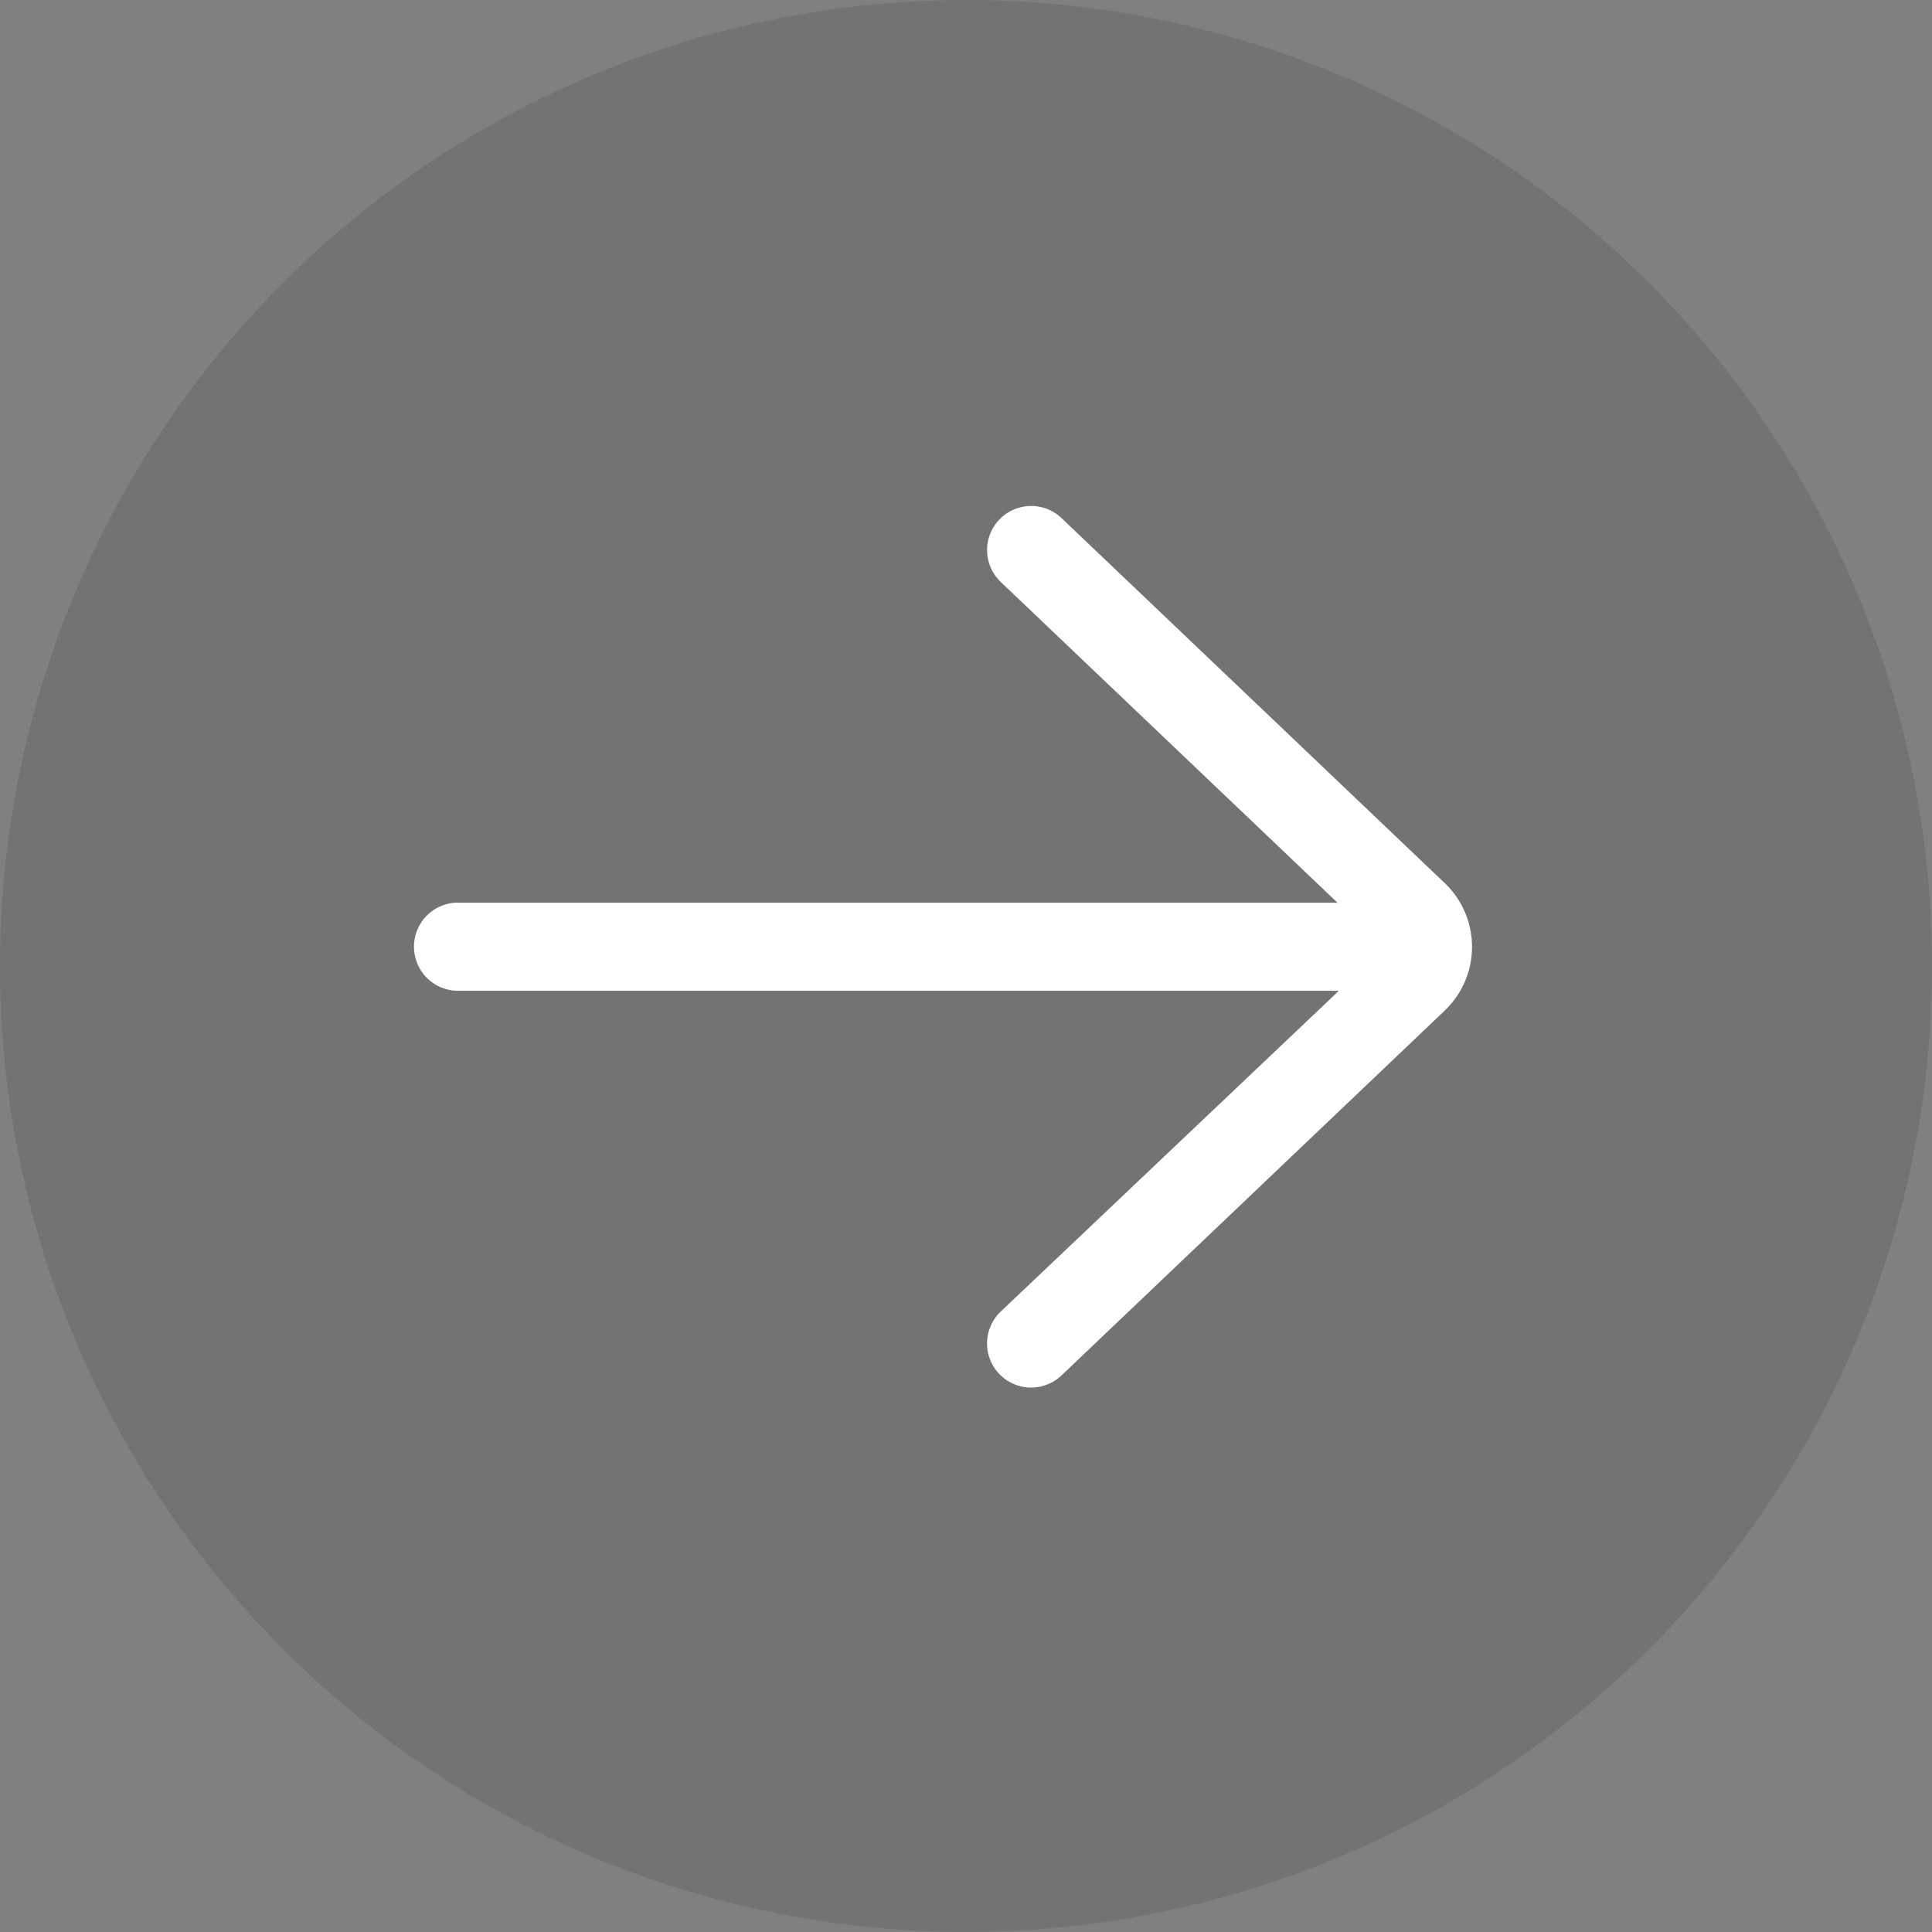
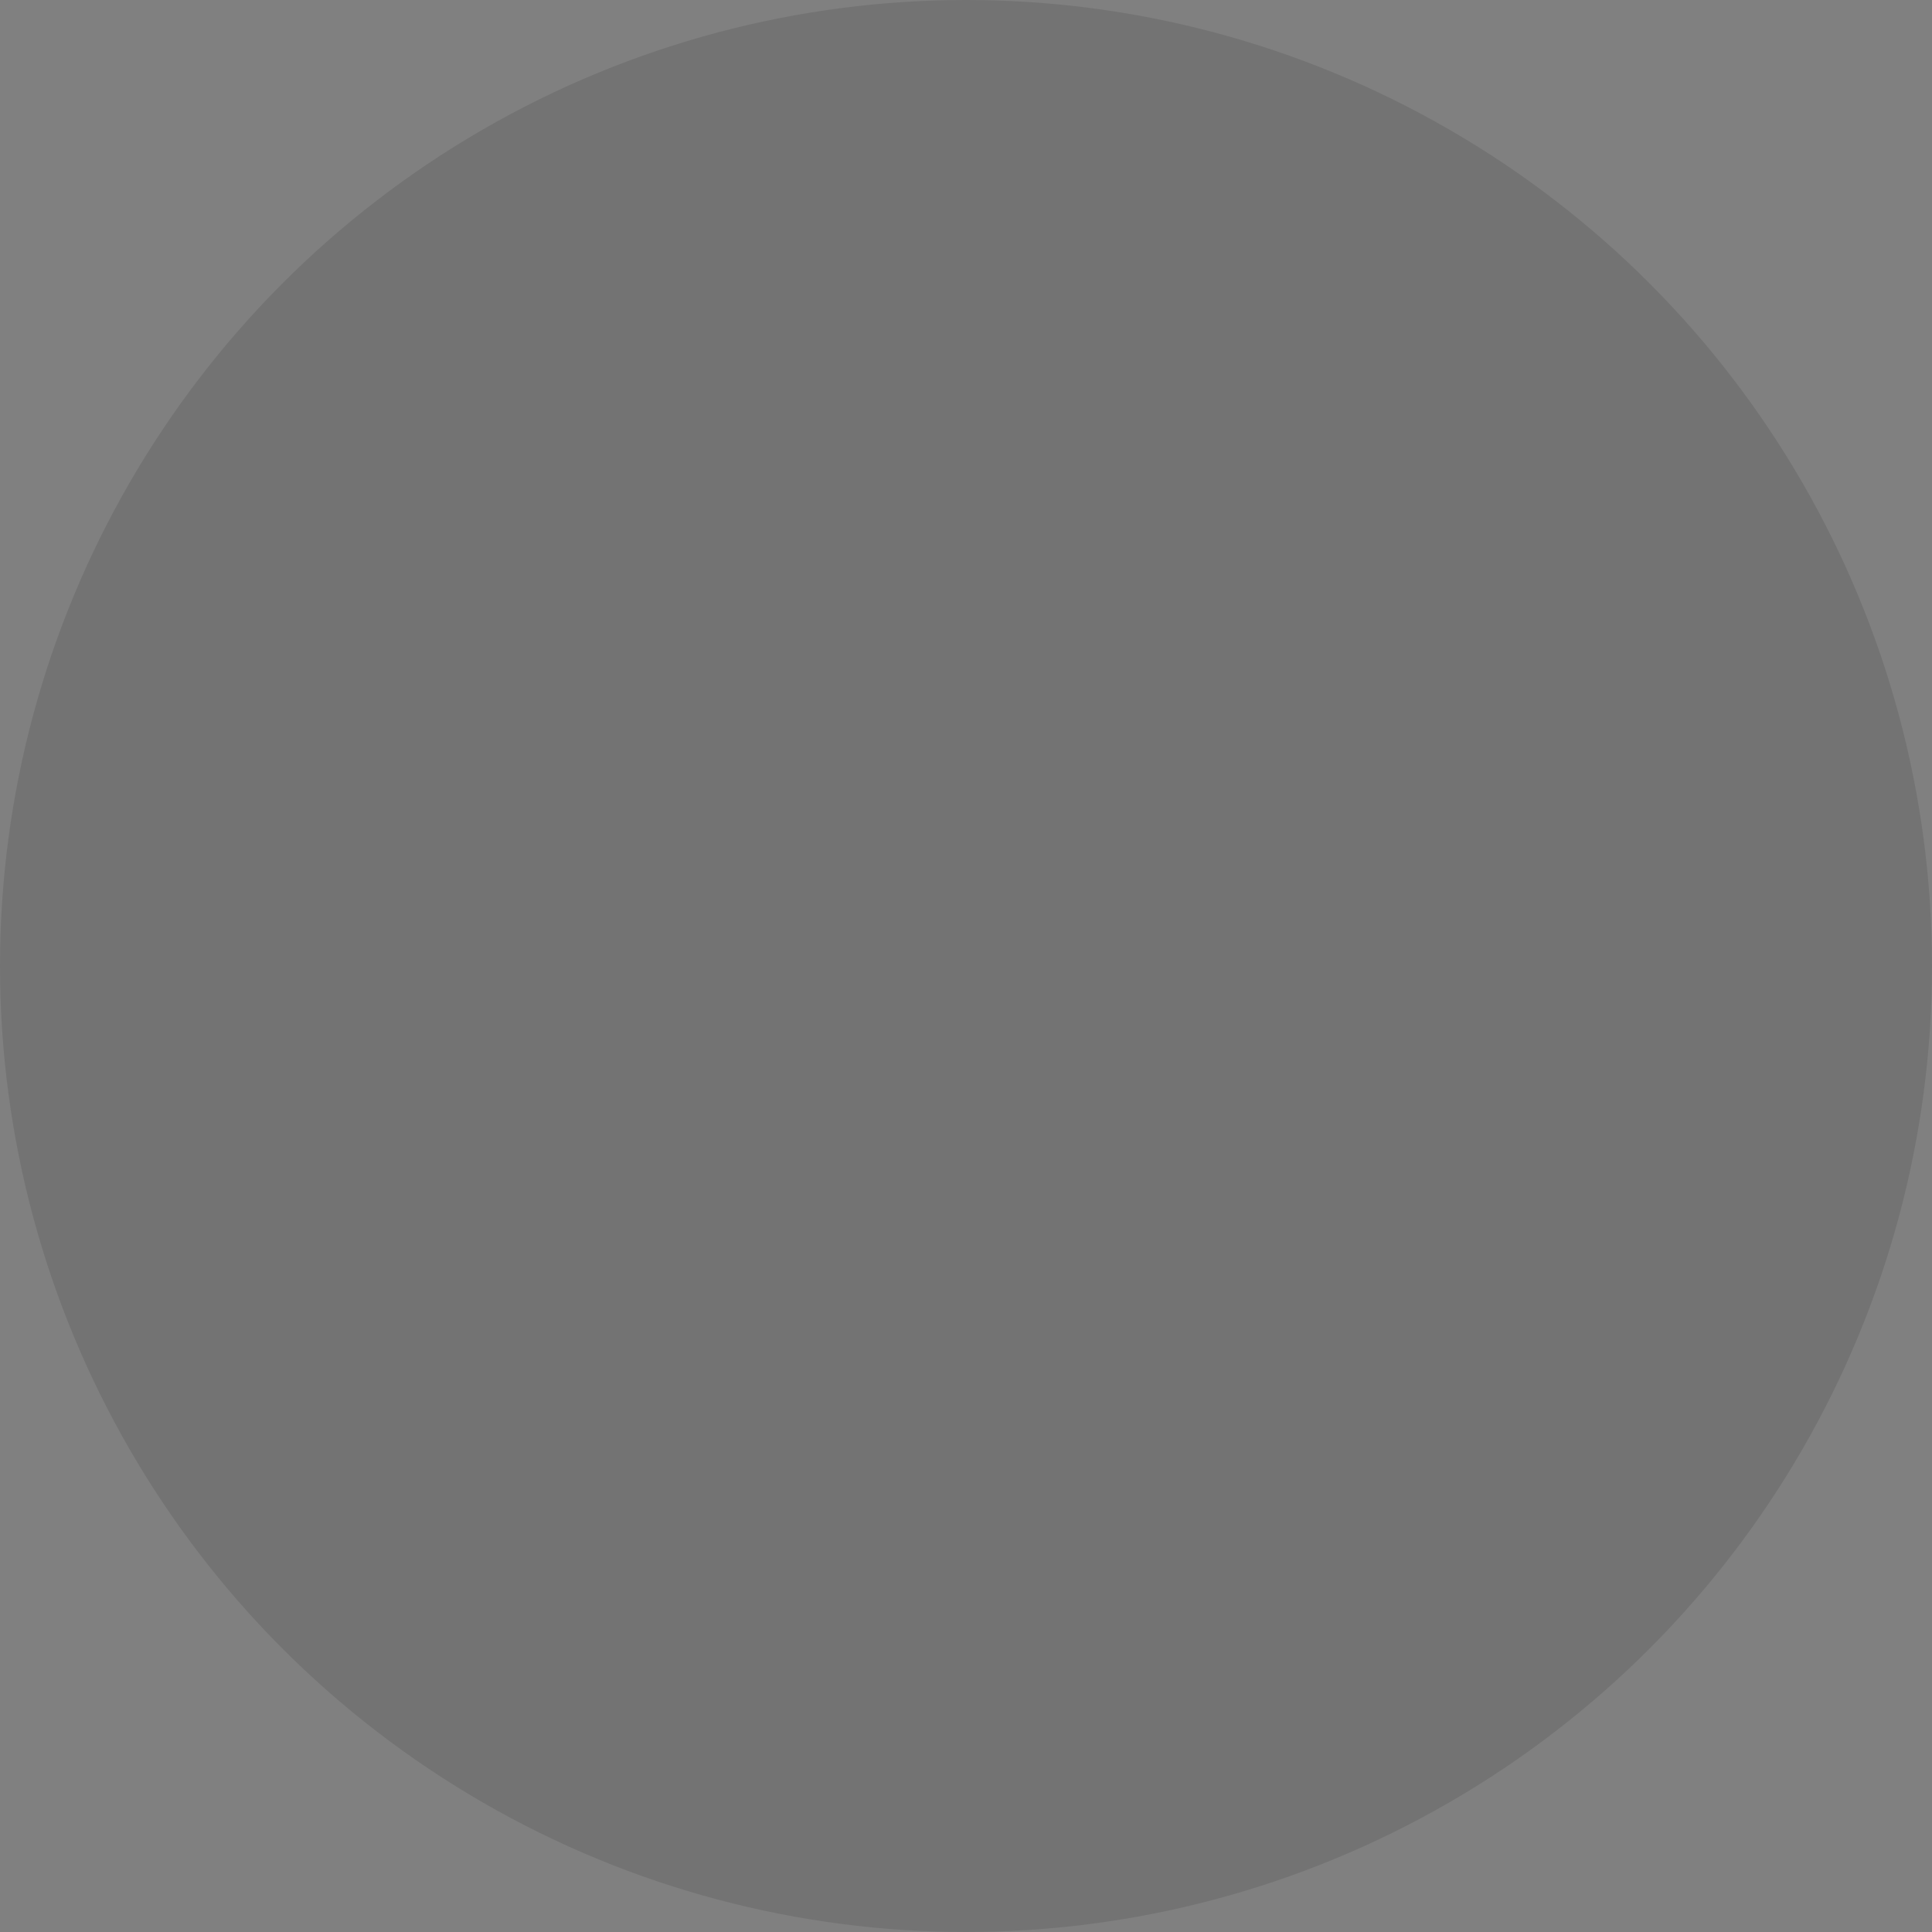
<svg xmlns="http://www.w3.org/2000/svg" width="42" height="42" viewBox="0 0 42 42">
  <rect x="0" y="0" width="42" height="42" fill="#808080" stroke="none" />
  <g id="Group_30" data-name="Group 30" transform="translate(-492 -797)">
    <circle id="Ellipse_67" data-name="Ellipse 67" cx="21" cy="21" r="21" transform="translate(492 797)" fill="rgba(0,0,0,0.1)" />
-     <path id="return" d="M8.958,20.625H28.077l-7.321-6.973a.958.958,0,0,1,1.322-1.388l8.361,7.964a1.916,1.916,0,0,1-.017,2.727L22.077,30.9a.958.958,0,1,1-1.322-1.388l7.351-6.973H8.958a.958.958,0,0,1,0-1.917Z" transform="translate(493 796)" fill="#fff" />
  </g>
</svg>